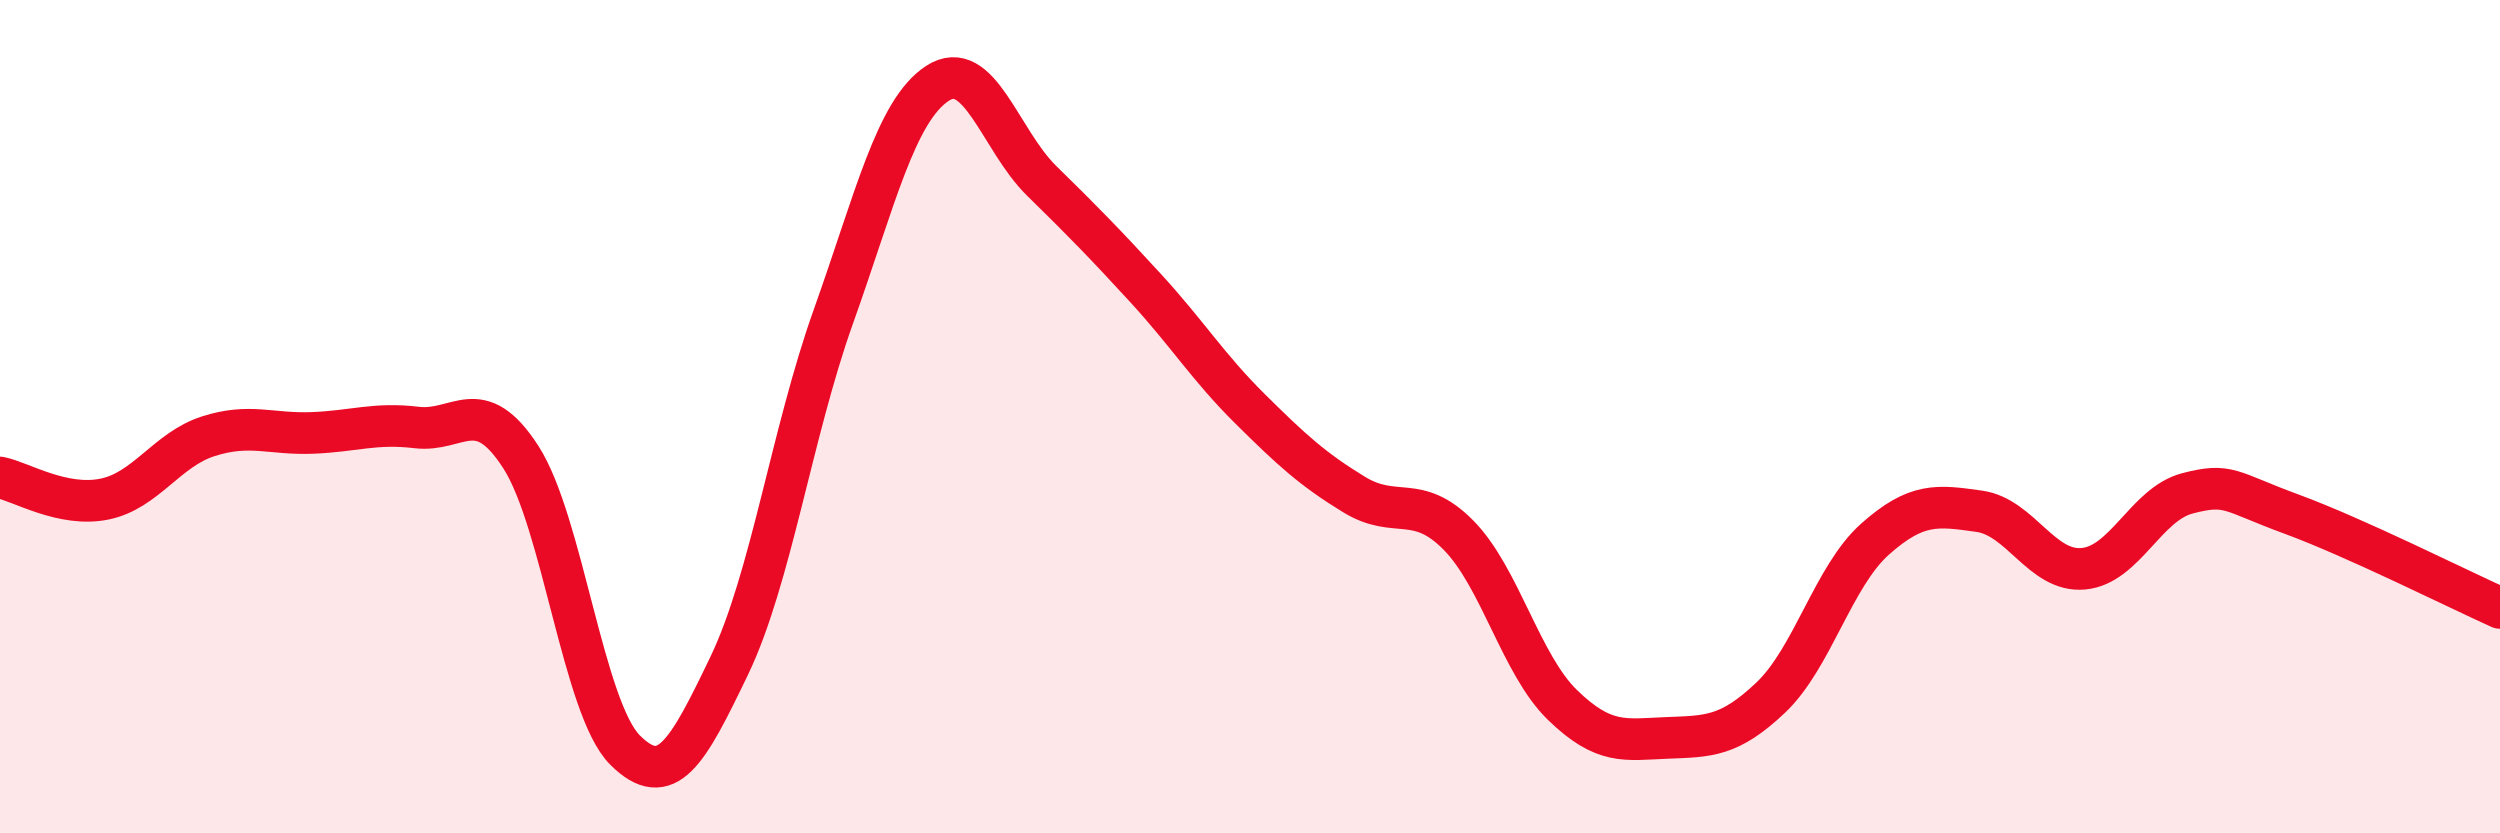
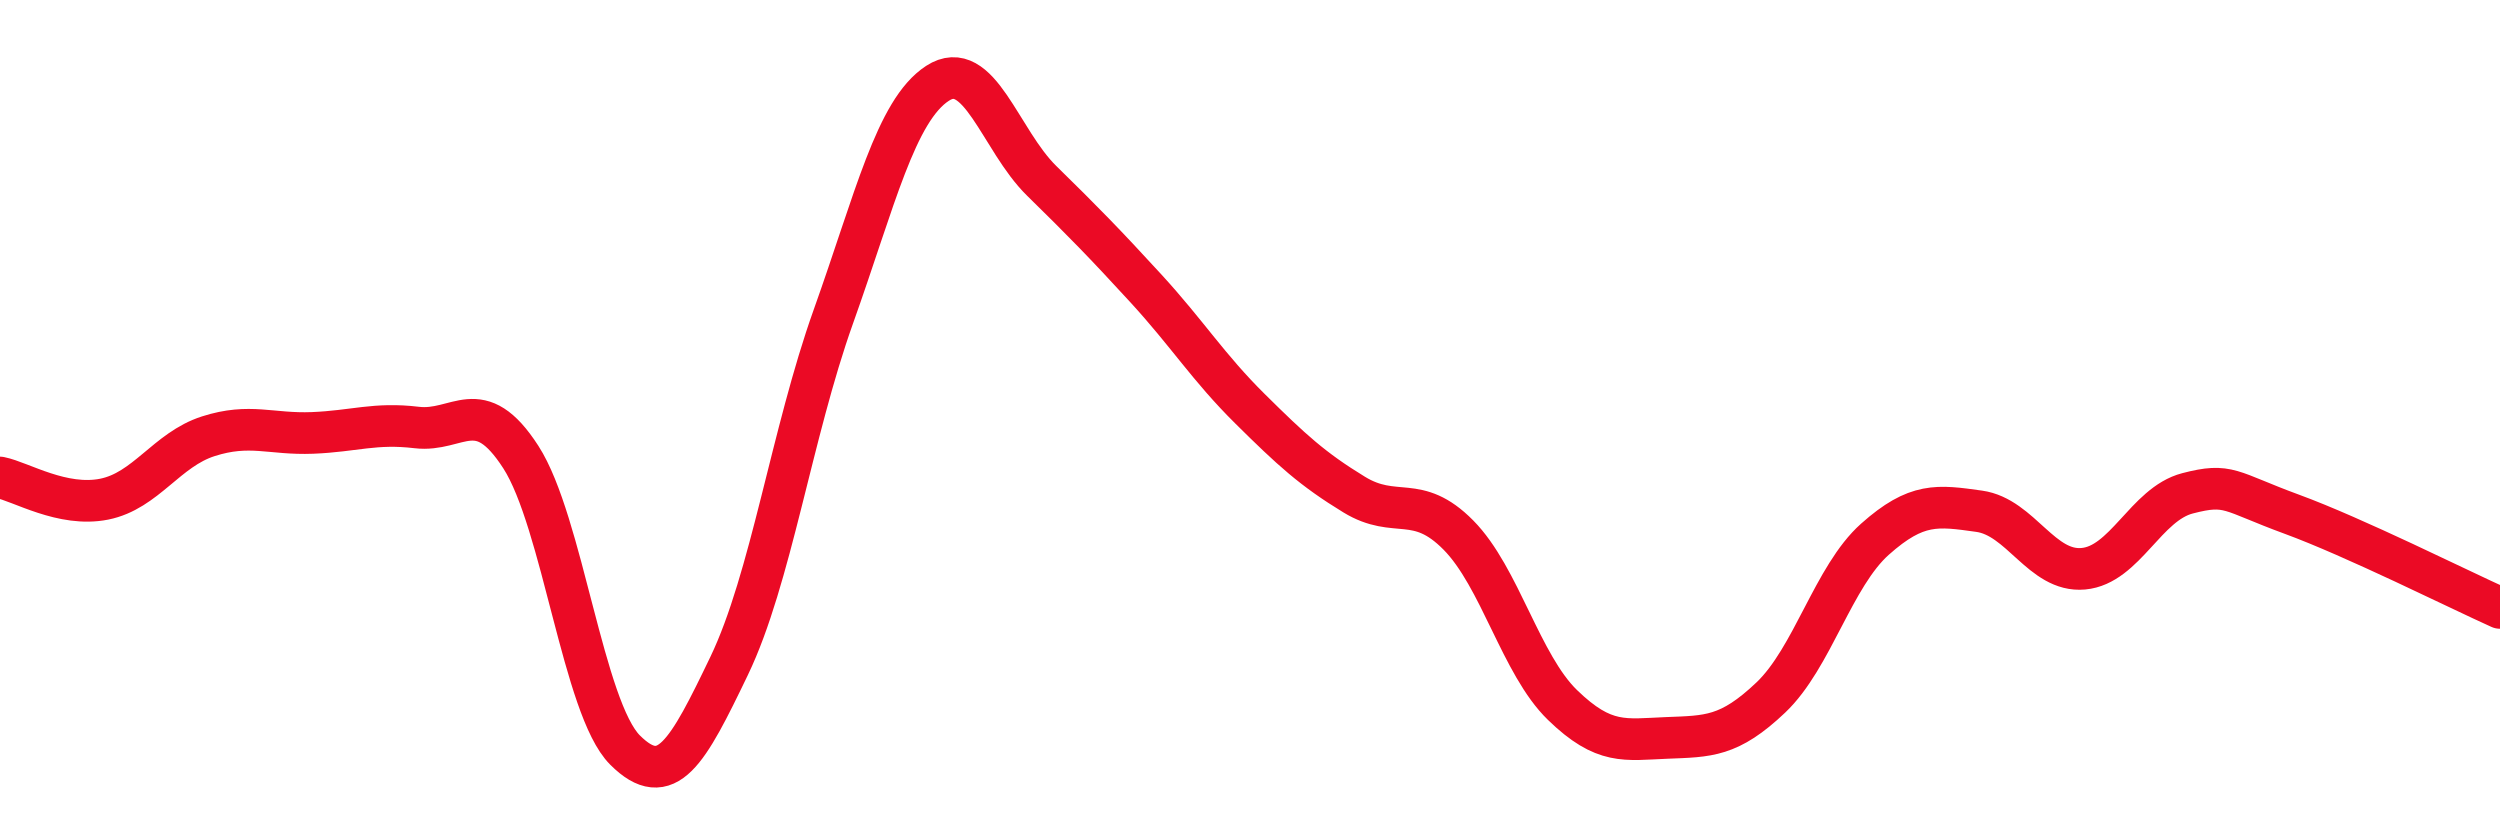
<svg xmlns="http://www.w3.org/2000/svg" width="60" height="20" viewBox="0 0 60 20">
-   <path d="M 0,11.46 C 0.5,11.56 1.5,12.18 2.5,11.98 C 3.5,11.78 4,10.79 5,10.47 C 6,10.15 6.5,10.43 7.5,10.39 C 8.5,10.35 9,10.14 10,10.26 C 11,10.38 11.5,9.42 12.5,10.97 C 13.5,12.52 14,17 15,18 C 16,19 16.5,18.06 17.5,15.98 C 18.5,13.9 19,10.4 20,7.6 C 21,4.8 21.5,2.65 22.5,2 C 23.5,1.35 24,3.36 25,4.34 C 26,5.32 26.5,5.83 27.5,6.92 C 28.5,8.01 29,8.82 30,9.81 C 31,10.8 31.5,11.26 32.5,11.87 C 33.5,12.48 34,11.83 35,12.84 C 36,13.85 36.5,15.95 37.5,16.92 C 38.5,17.89 39,17.75 40,17.71 C 41,17.67 41.5,17.69 42.5,16.74 C 43.5,15.79 44,13.83 45,12.94 C 46,12.05 46.5,12.13 47.5,12.27 C 48.5,12.41 49,13.74 50,13.65 C 51,13.56 51.5,12.1 52.5,11.84 C 53.5,11.58 53.5,11.79 55,12.34 C 56.5,12.89 59,14.14 60,14.59L60 20L0 20Z" fill="#EB0A25" opacity="0.1" stroke-linecap="round" stroke-linejoin="round" />
  <path d="M 0,11.46 C 0.5,11.56 1.5,12.18 2.5,11.98 C 3.5,11.78 4,10.79 5,10.47 C 6,10.15 6.5,10.43 7.5,10.39 C 8.5,10.35 9,10.14 10,10.26 C 11,10.38 11.5,9.42 12.5,10.97 C 13.5,12.52 14,17 15,18 C 16,19 16.5,18.06 17.5,15.98 C 18.5,13.9 19,10.4 20,7.6 C 21,4.8 21.5,2.65 22.5,2 C 23.5,1.35 24,3.36 25,4.34 C 26,5.32 26.5,5.83 27.5,6.92 C 28.5,8.01 29,8.82 30,9.81 C 31,10.8 31.5,11.26 32.5,11.87 C 33.5,12.48 34,11.83 35,12.84 C 36,13.85 36.5,15.95 37.5,16.92 C 38.5,17.89 39,17.75 40,17.71 C 41,17.67 41.5,17.69 42.5,16.74 C 43.5,15.79 44,13.83 45,12.94 C 46,12.05 46.5,12.13 47.5,12.27 C 48.5,12.41 49,13.74 50,13.65 C 51,13.56 51.5,12.1 52.5,11.84 C 53.5,11.58 53.5,11.79 55,12.34 C 56.5,12.89 59,14.14 60,14.59" stroke="#EB0A25" stroke-width="1" fill="none" stroke-linecap="round" stroke-linejoin="round" />
</svg>